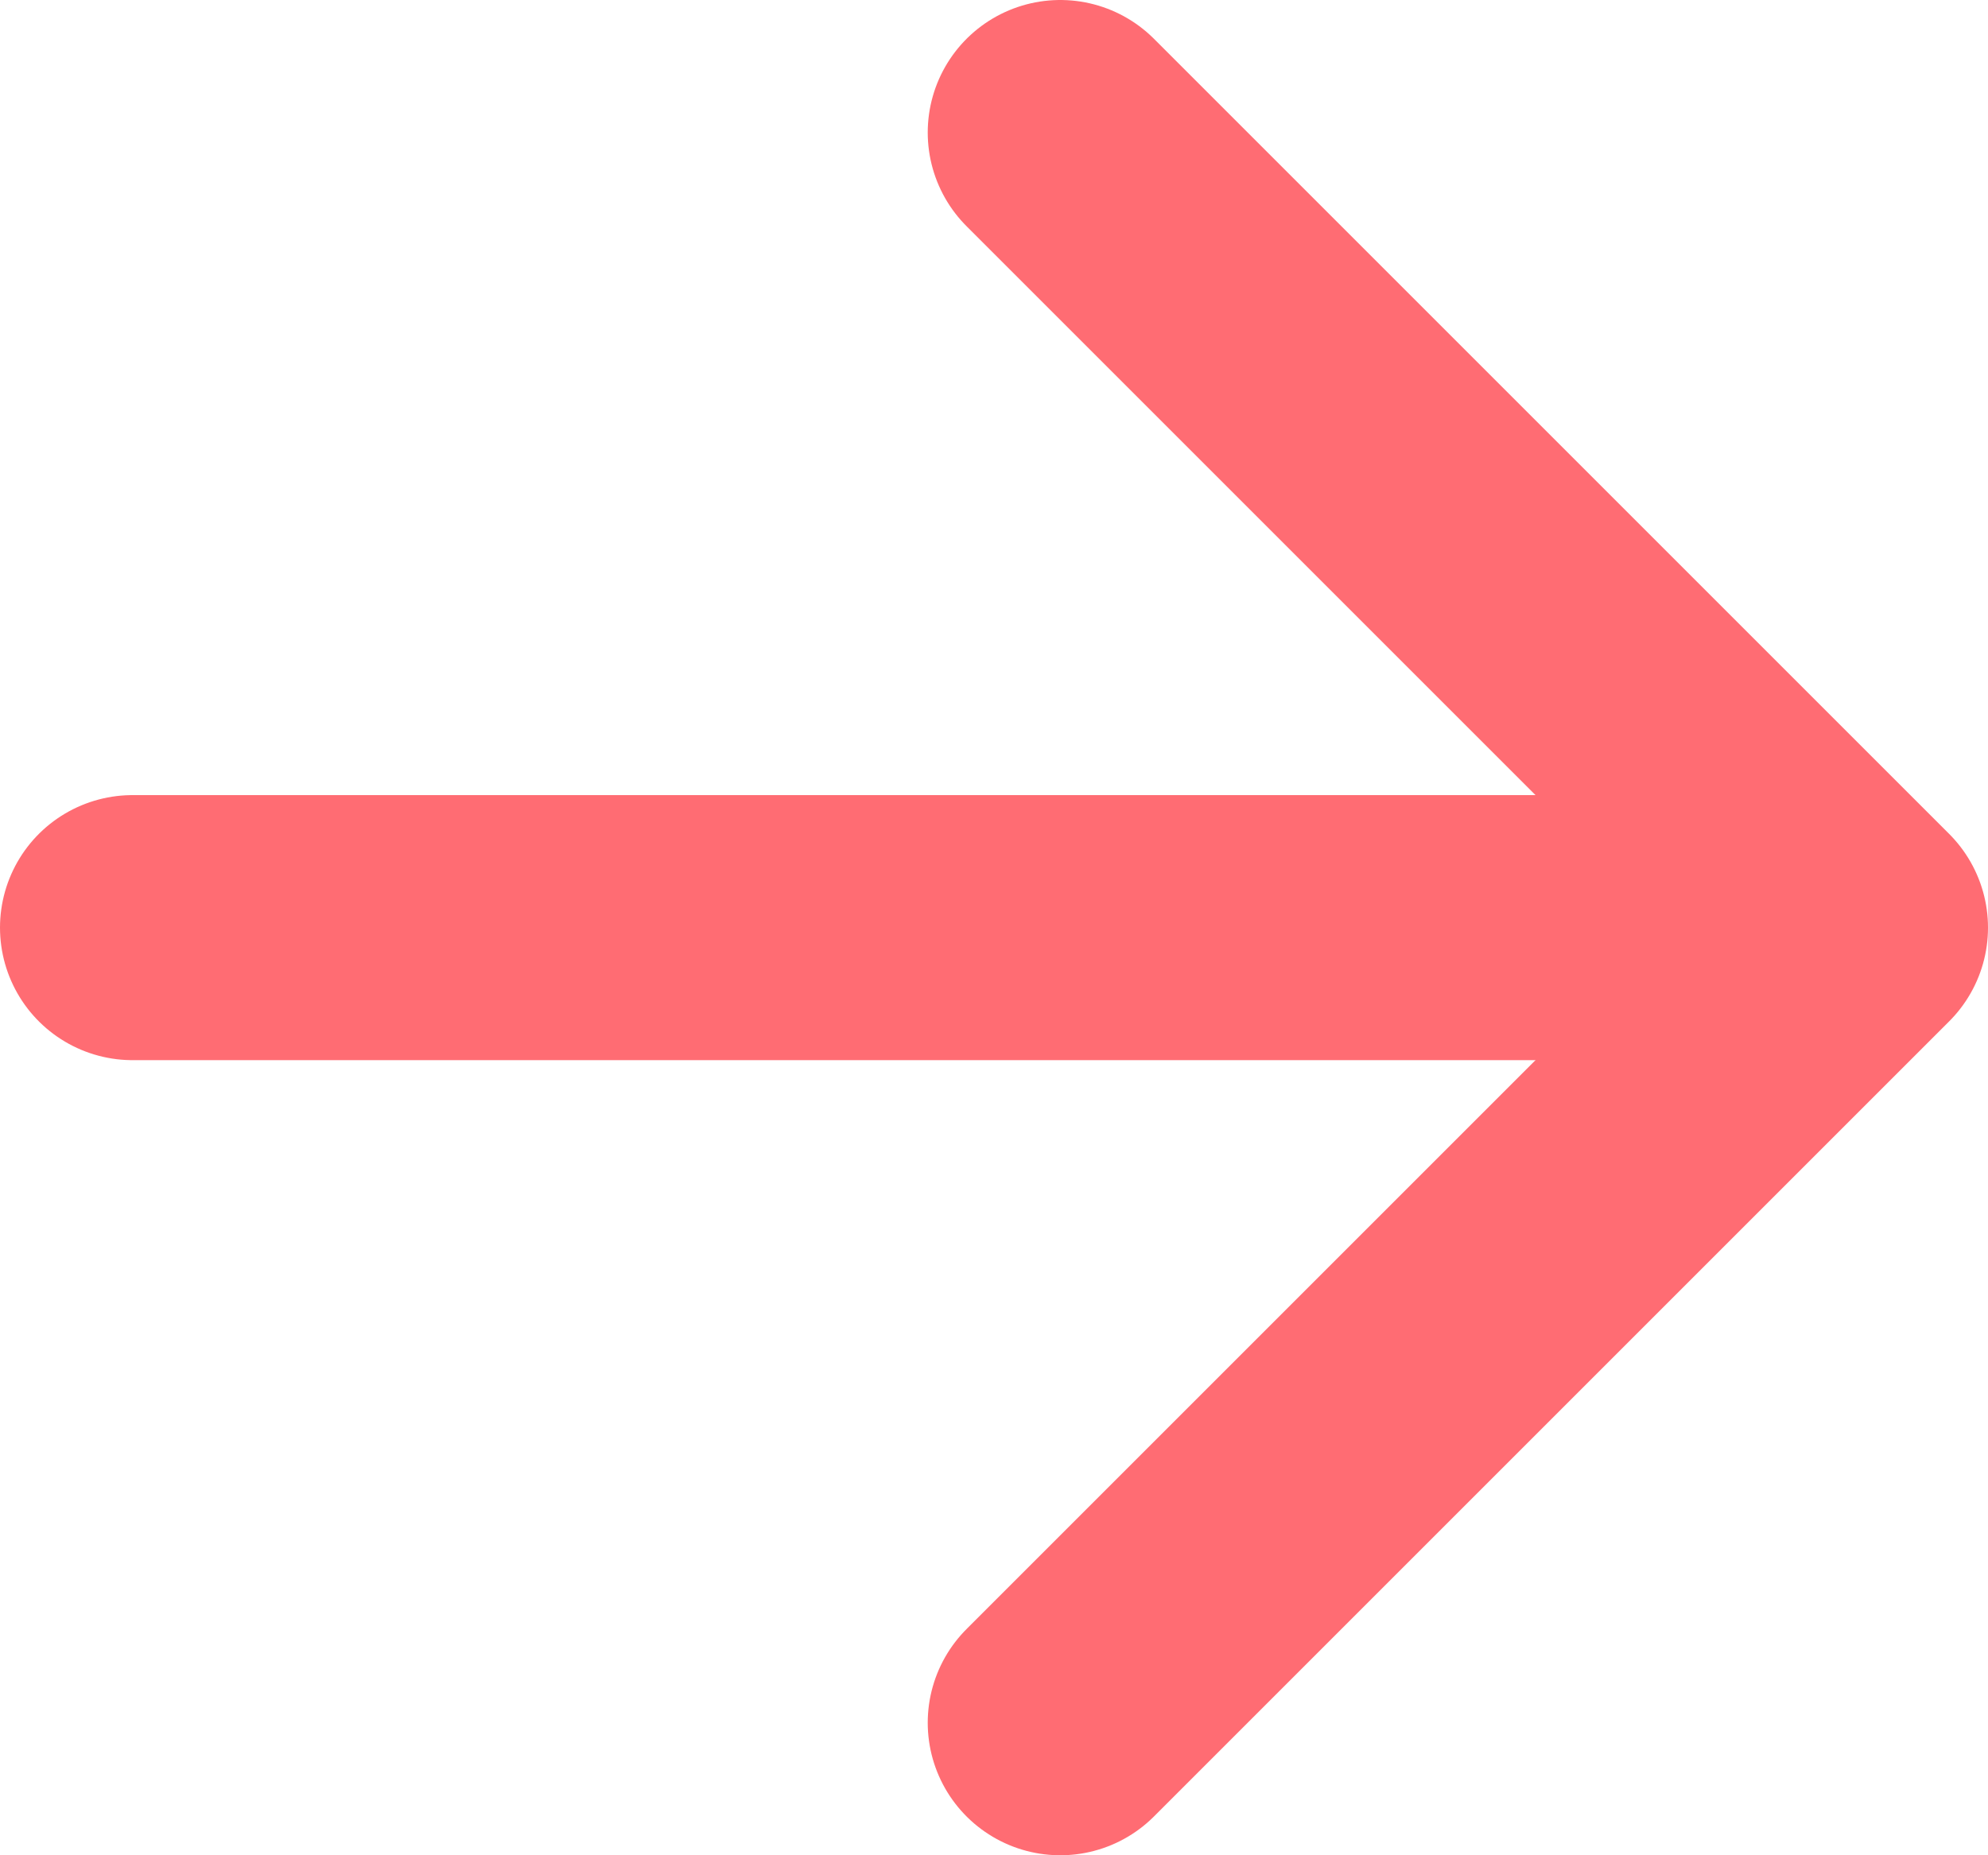
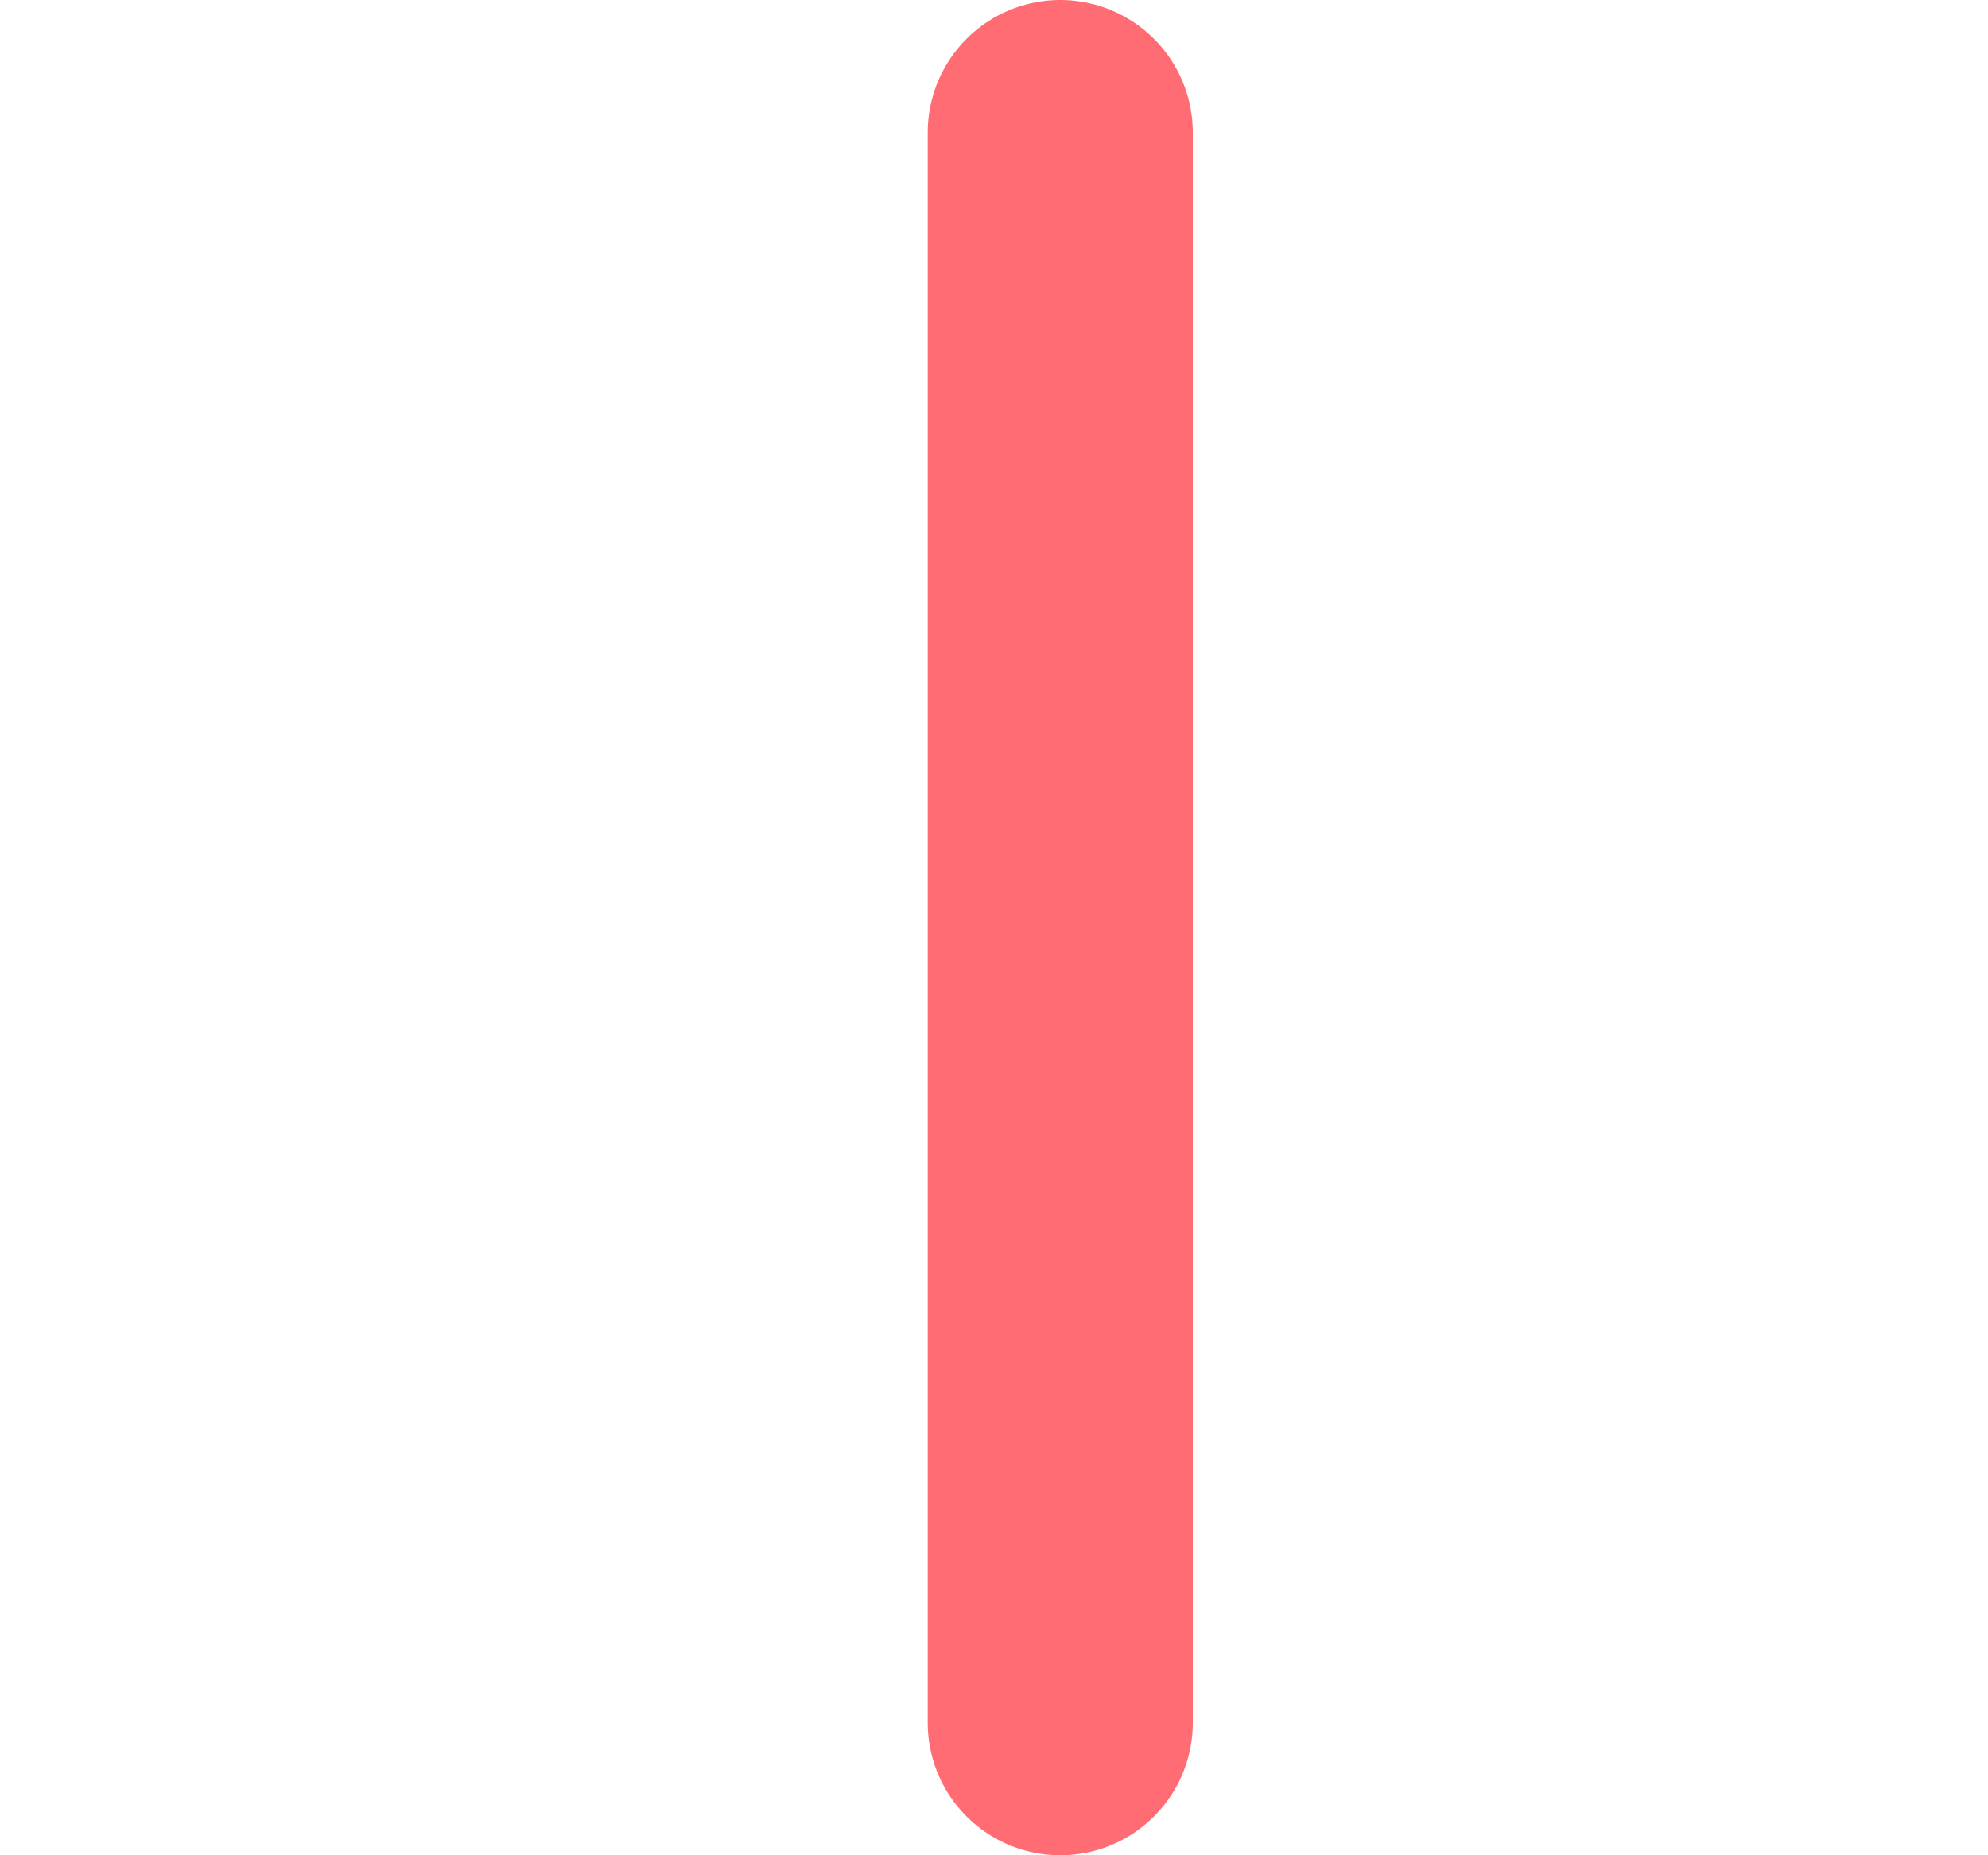
<svg xmlns="http://www.w3.org/2000/svg" width="15" height="14" viewBox="0 0 15 14" fill="none">
-   <path d="M8 1L14 7L8 13" stroke="#FF6C73" stroke-width="2" stroke-linecap="round" stroke-linejoin="round" />
-   <line x1="13" y1="7" x2="1" y2="7" stroke="#FF6C73" stroke-width="2" stroke-linecap="round" stroke-linejoin="round" />
+   <path d="M8 1L8 13" stroke="#FF6C73" stroke-width="2" stroke-linecap="round" stroke-linejoin="round" />
</svg>